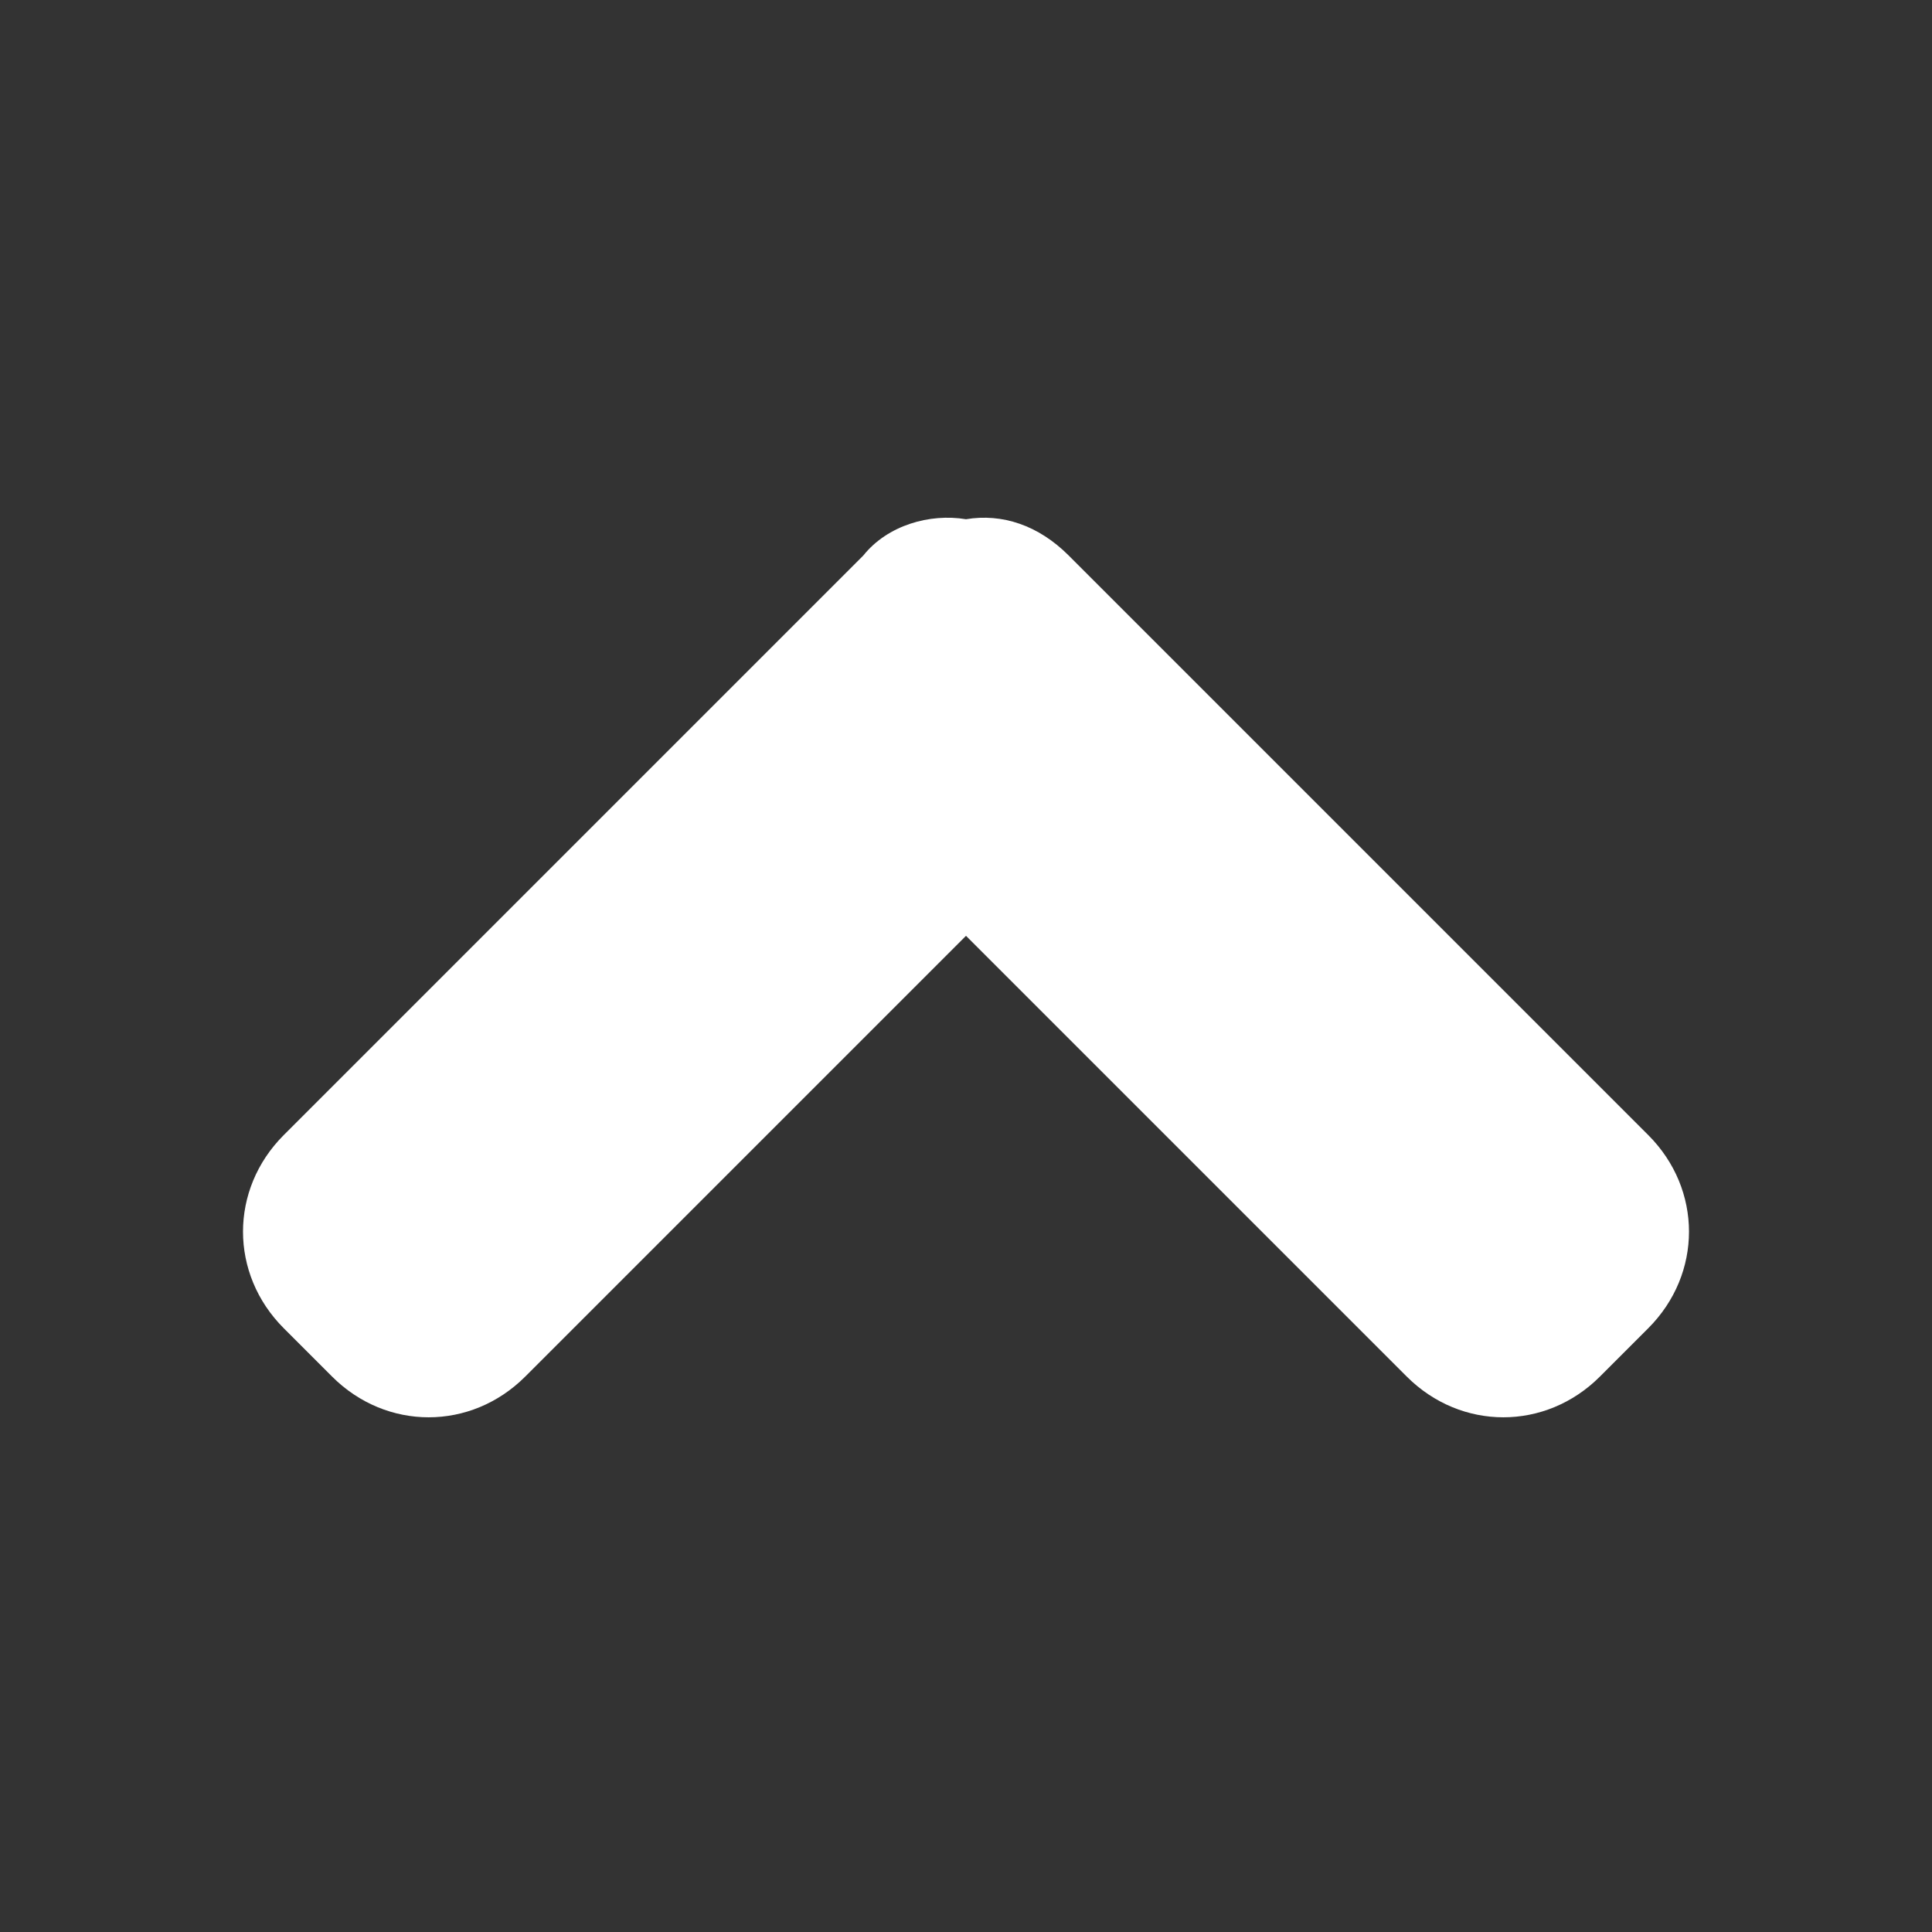
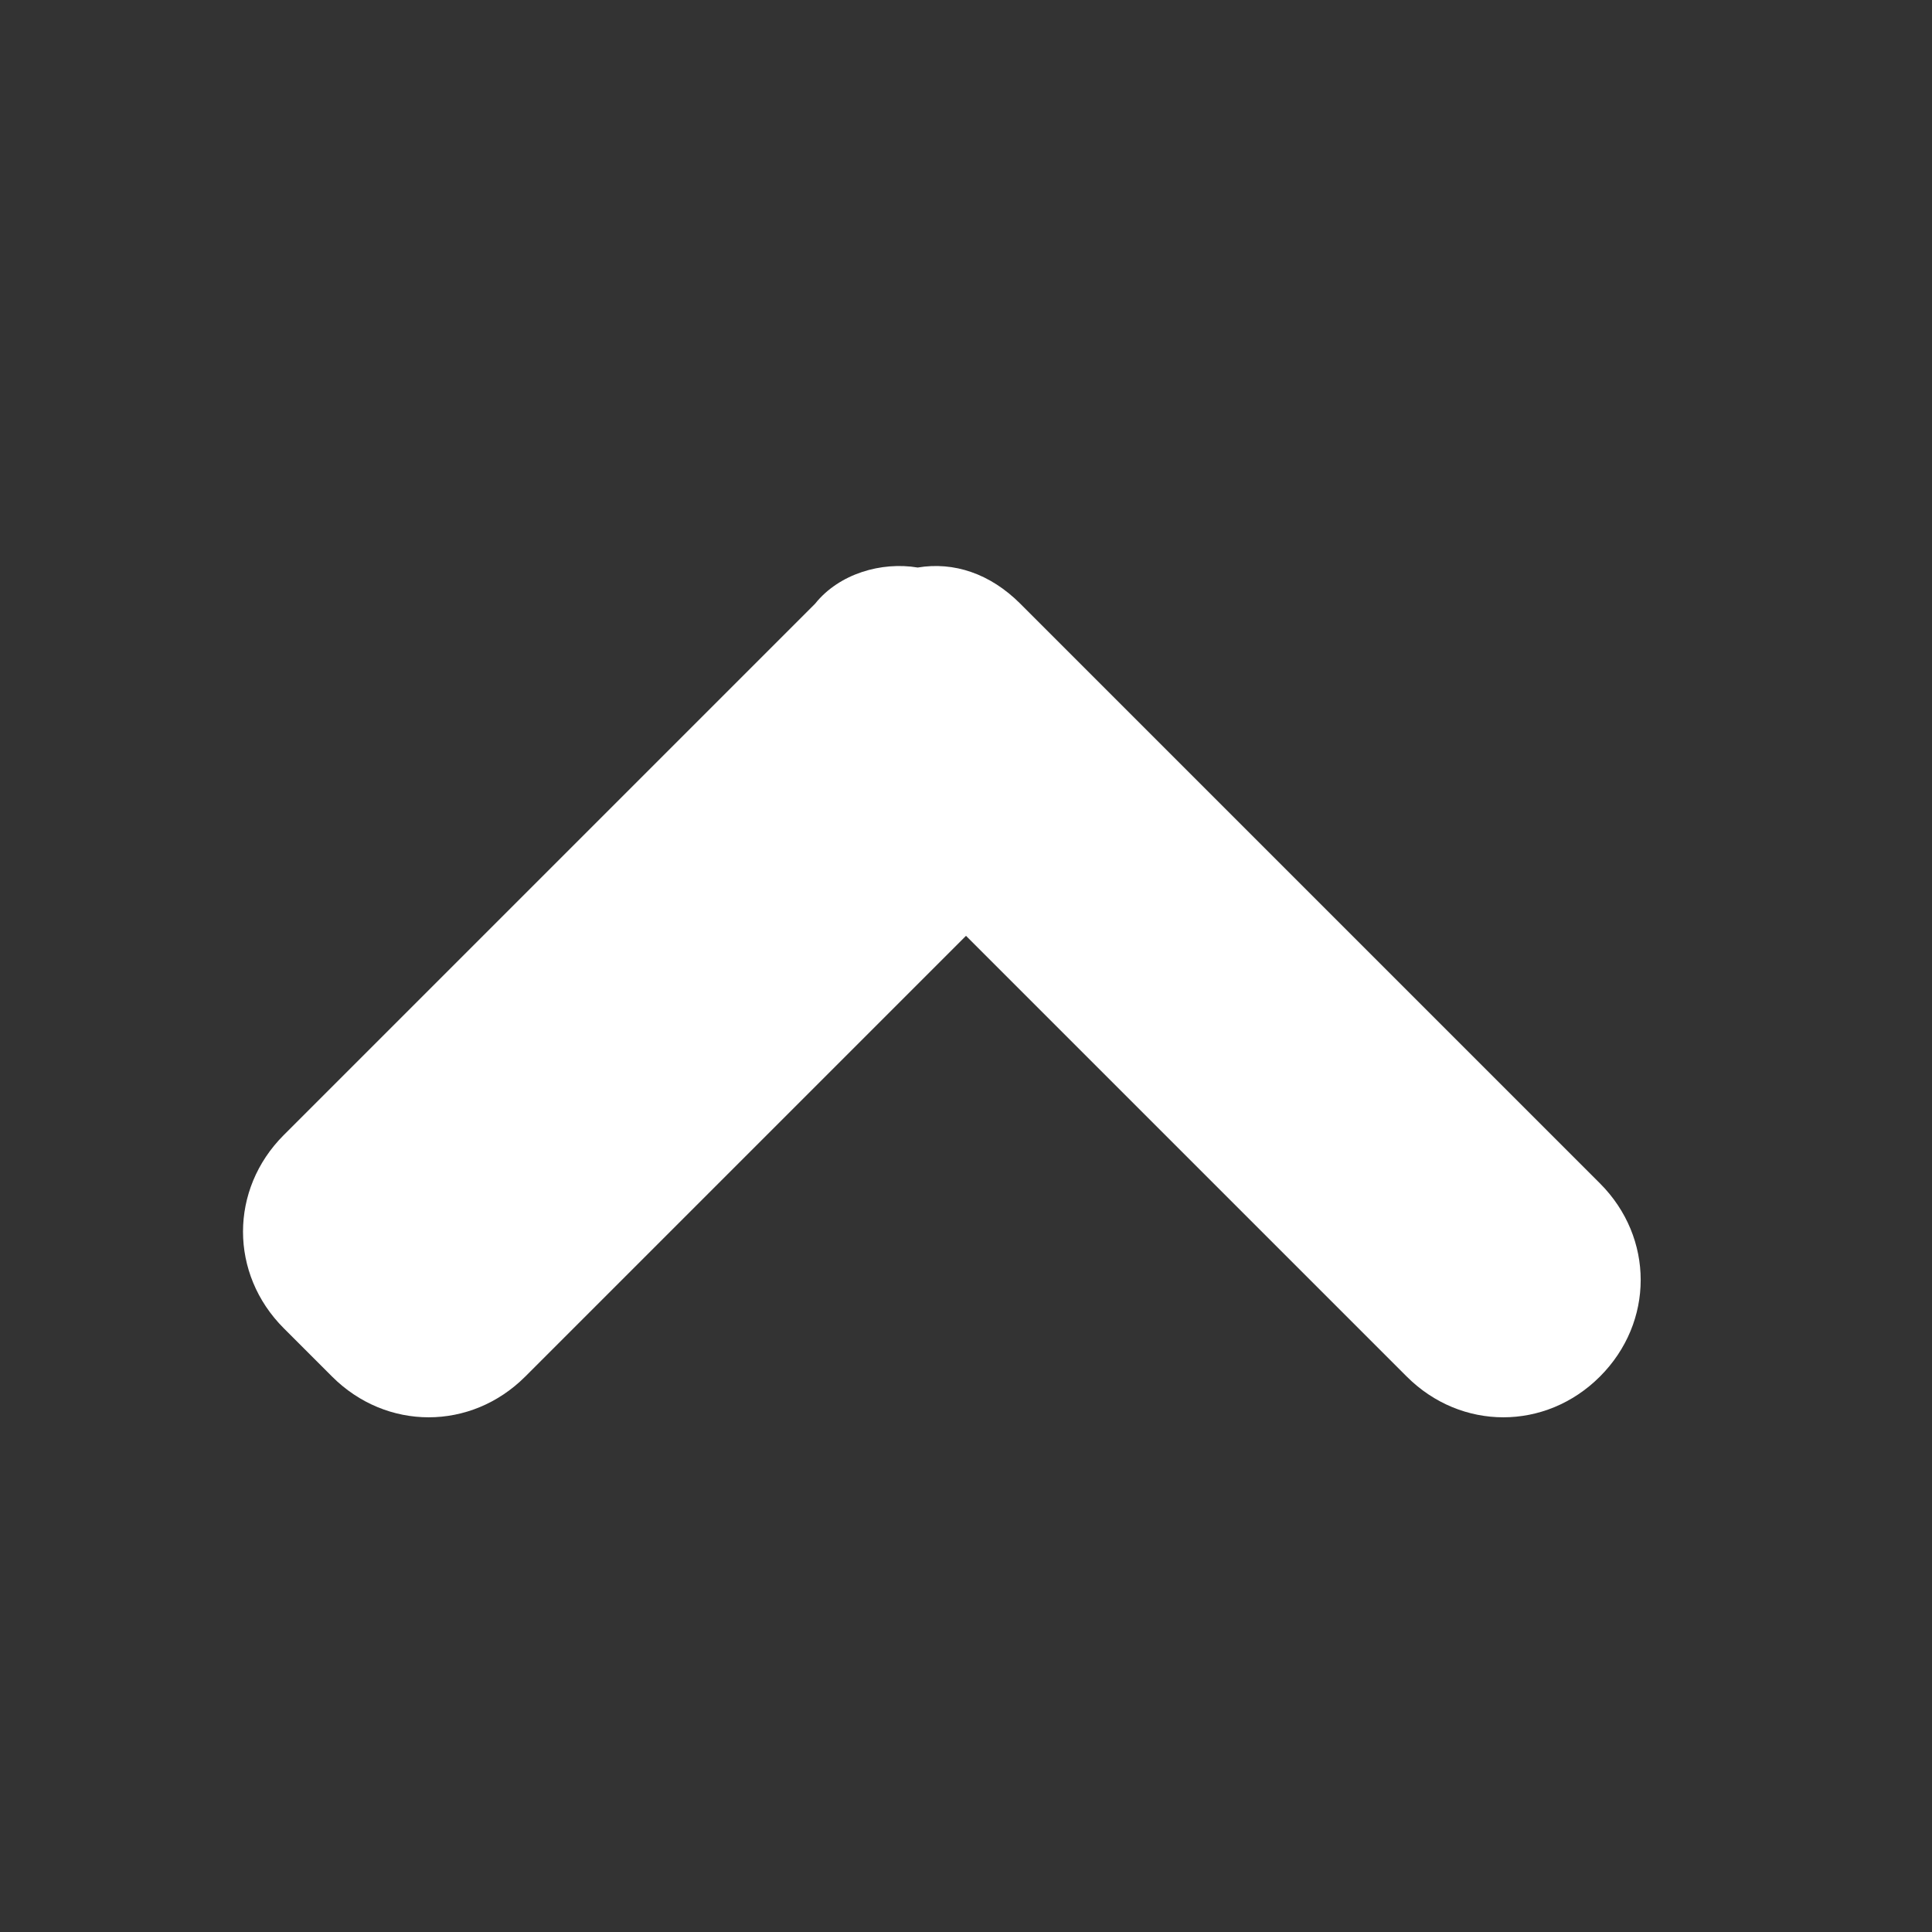
<svg xmlns="http://www.w3.org/2000/svg" enable-background="new 0 0 32 32" viewBox="0 0 32 32">
  <rect x="0" y="0" width="32" height="32" fill="#333333" stroke="none" />
-   <path d="m14.3 9.2-9.6 9.6c-.9.9-.9 2.3 0 3.2l.8.8c.9.9 2.3.9 3.2 0l7.3-7.3 7.3 7.3c.9.9 2.3.9 3.2 0l.8-.8c.9-.9.9-2.3 0-3.2l-9.6-9.6c-.5-.5-1.1-.7-1.7-.6-.6-.1-1.3.1-1.7.6z" fill="#fff" />
+   <path d="m14.3 9.2-9.6 9.6c-.9.9-.9 2.3 0 3.2l.8.8c.9.9 2.3.9 3.2 0l7.3-7.3 7.3 7.3c.9.9 2.3.9 3.2 0c.9-.9.9-2.3 0-3.2l-9.6-9.6c-.5-.5-1.1-.7-1.7-.6-.6-.1-1.3.1-1.7.6z" fill="#fff" />
</svg>